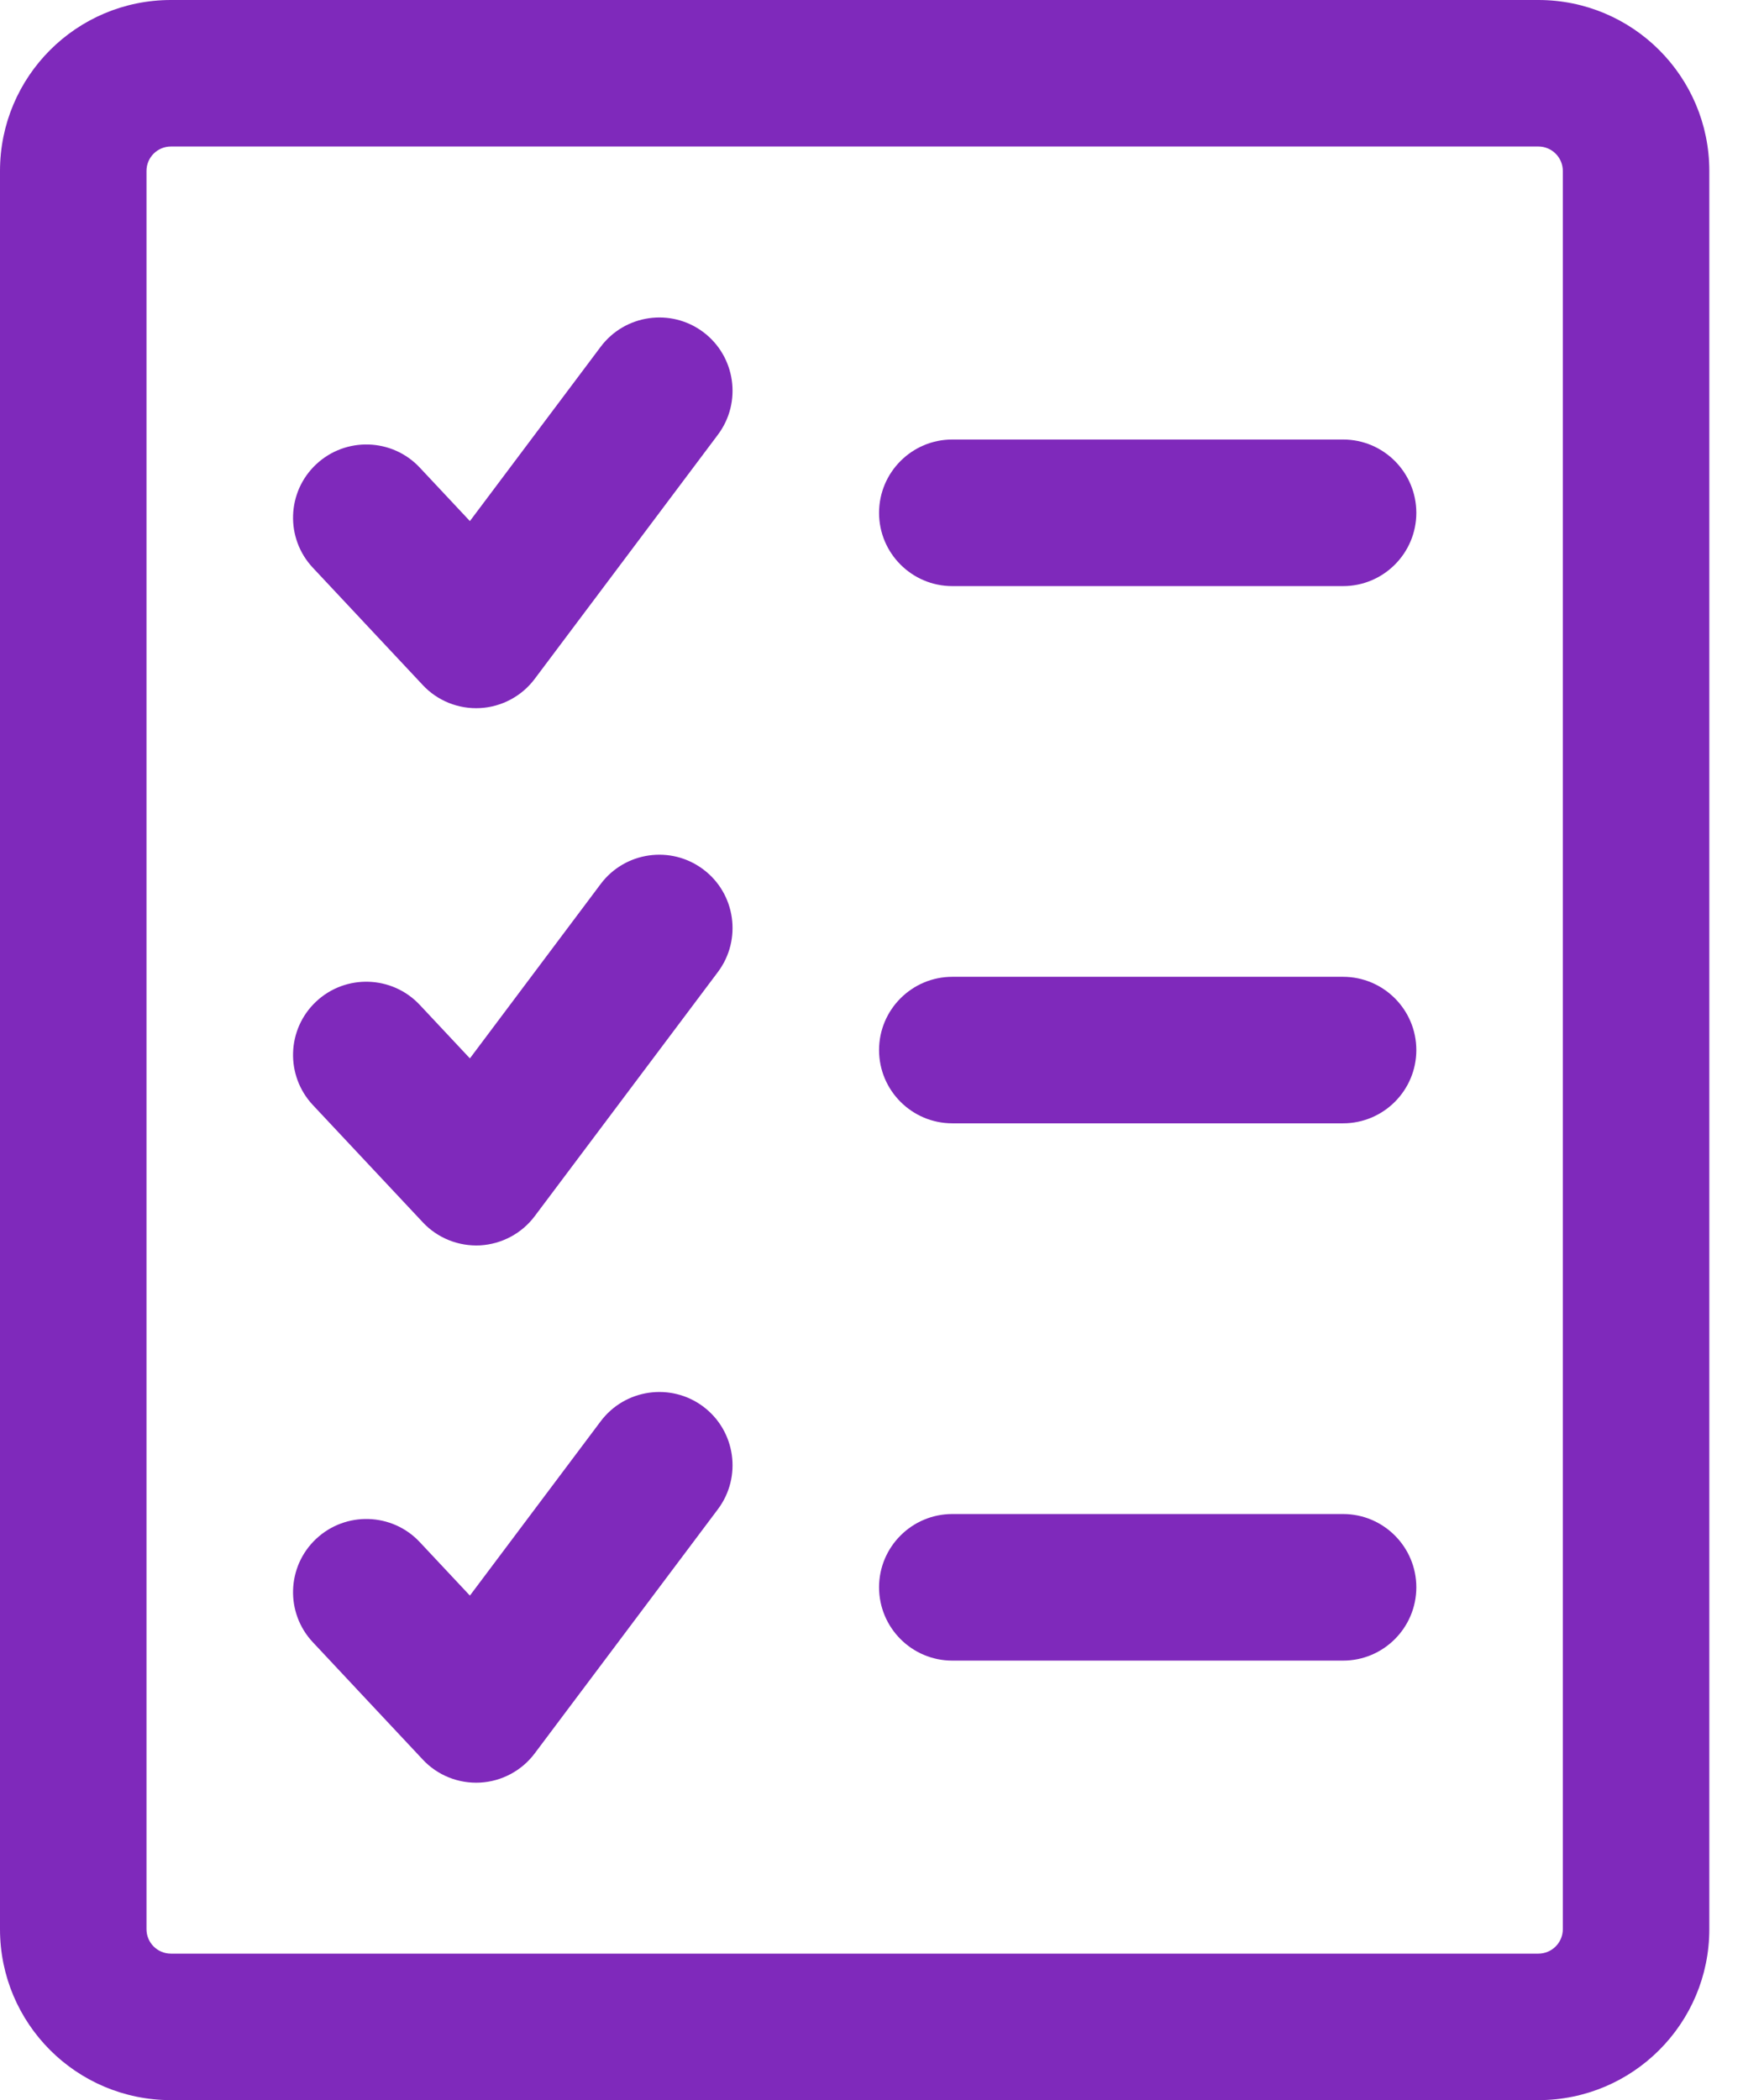
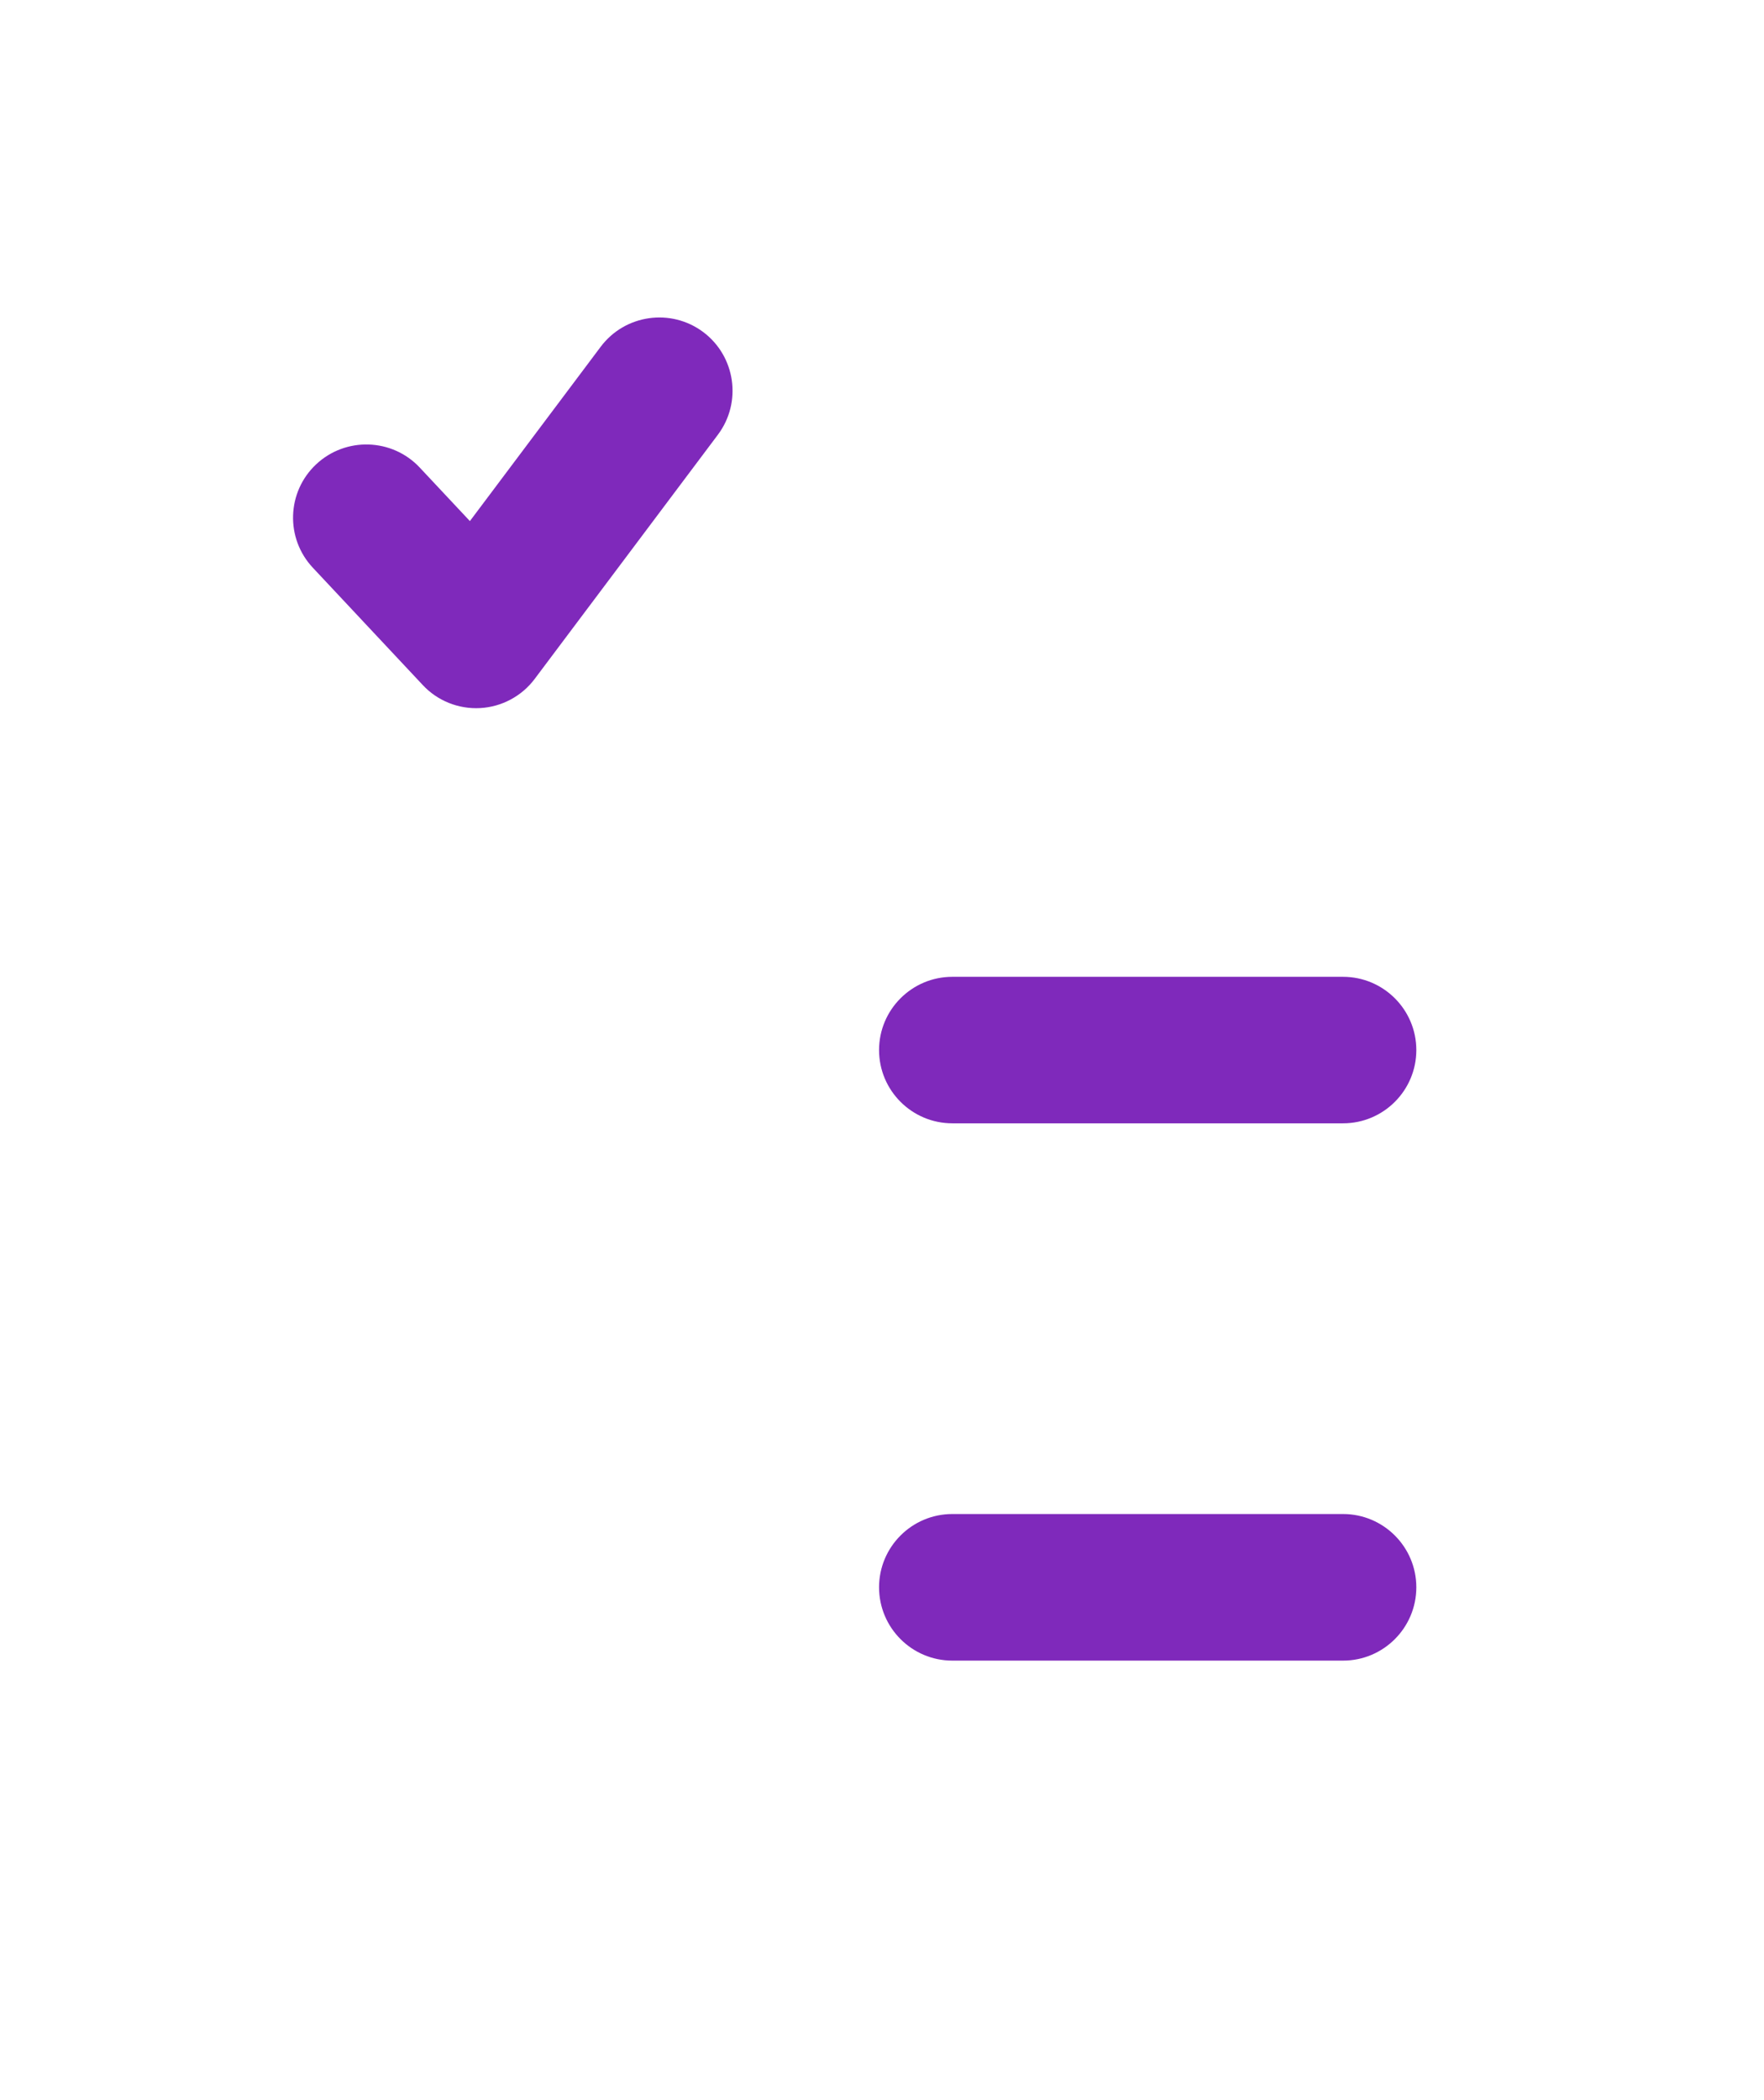
<svg xmlns="http://www.w3.org/2000/svg" width="21" height="25" viewBox="0 0 21 25" fill="none">
-   <path fill-rule="evenodd" clip-rule="evenodd" d="M20.349 2.035C20.349 0.912 19.438 0 18.314 0H2.035C0.91 0 0 0.912 0 2.035V22.965C0 24.088 0.91 25 2.035 25H18.314C19.438 25 20.349 24.088 20.349 22.965V2.035ZM18.605 2.035V22.965C18.605 23.126 18.474 23.256 18.314 23.256H2.035C1.874 23.256 1.744 23.126 1.744 22.965V2.035C1.744 1.874 1.874 1.744 2.035 1.744H18.314C18.474 1.744 18.605 1.874 18.605 2.035Z" fill="#7F29BB" />
  <path fill-rule="evenodd" clip-rule="evenodd" d="M3.725 6.759L5.033 8.155C5.208 8.343 5.459 8.443 5.716 8.429C5.973 8.415 6.212 8.287 6.366 8.081L8.547 5.174C8.835 4.789 8.757 4.242 8.372 3.953C7.987 3.665 7.44 3.743 7.151 4.128L5.594 6.203L4.997 5.566C4.668 5.215 4.115 5.198 3.764 5.527C3.413 5.856 3.395 6.408 3.725 6.759Z" fill="#7F29BB" />
-   <path fill-rule="evenodd" clip-rule="evenodd" d="M3.725 13.155L5.033 14.55C5.208 14.738 5.459 14.838 5.716 14.825C5.973 14.81 6.212 14.683 6.366 14.477L8.547 11.57C8.835 11.185 8.757 10.637 8.372 10.349C7.987 10.06 7.44 10.138 7.151 10.523L5.594 12.599L4.997 11.962C4.668 11.611 4.115 11.593 3.764 11.922C3.413 12.251 3.395 12.803 3.725 13.155Z" fill="#7F29BB" />
-   <path fill-rule="evenodd" clip-rule="evenodd" d="M3.725 19.55L5.033 20.946C5.208 21.134 5.459 21.234 5.716 21.22C5.973 21.206 6.212 21.078 6.366 20.872L8.547 17.965C8.835 17.58 8.757 17.033 8.372 16.744C7.987 16.456 7.44 16.534 7.151 16.919L5.594 18.994L4.997 18.357C4.668 18.006 4.115 17.989 3.764 18.318C3.413 18.647 3.395 19.199 3.725 19.55Z" fill="#7F29BB" />
-   <path fill-rule="evenodd" clip-rule="evenodd" d="M11.337 6.977H15.989C16.47 6.977 16.861 6.586 16.861 6.105C16.861 5.623 16.47 5.232 15.989 5.232H11.337C10.856 5.232 10.465 5.623 10.465 6.105C10.465 6.586 10.856 6.977 11.337 6.977Z" fill="#7F29BB" />
  <path fill-rule="evenodd" clip-rule="evenodd" d="M11.337 13.372H15.989C16.47 13.372 16.861 12.981 16.861 12.5C16.861 12.019 16.47 11.628 15.989 11.628H11.337C10.856 11.628 10.465 12.019 10.465 12.5C10.465 12.981 10.856 13.372 11.337 13.372Z" fill="#7F29BB" />
  <path fill-rule="evenodd" clip-rule="evenodd" d="M11.337 19.768H15.989C16.47 19.768 16.861 19.377 16.861 18.895C16.861 18.414 16.47 18.023 15.989 18.023H11.337C10.856 18.023 10.465 18.414 10.465 18.895C10.465 19.377 10.856 19.768 11.337 19.768Z" fill="#7F29BB" />
</svg>